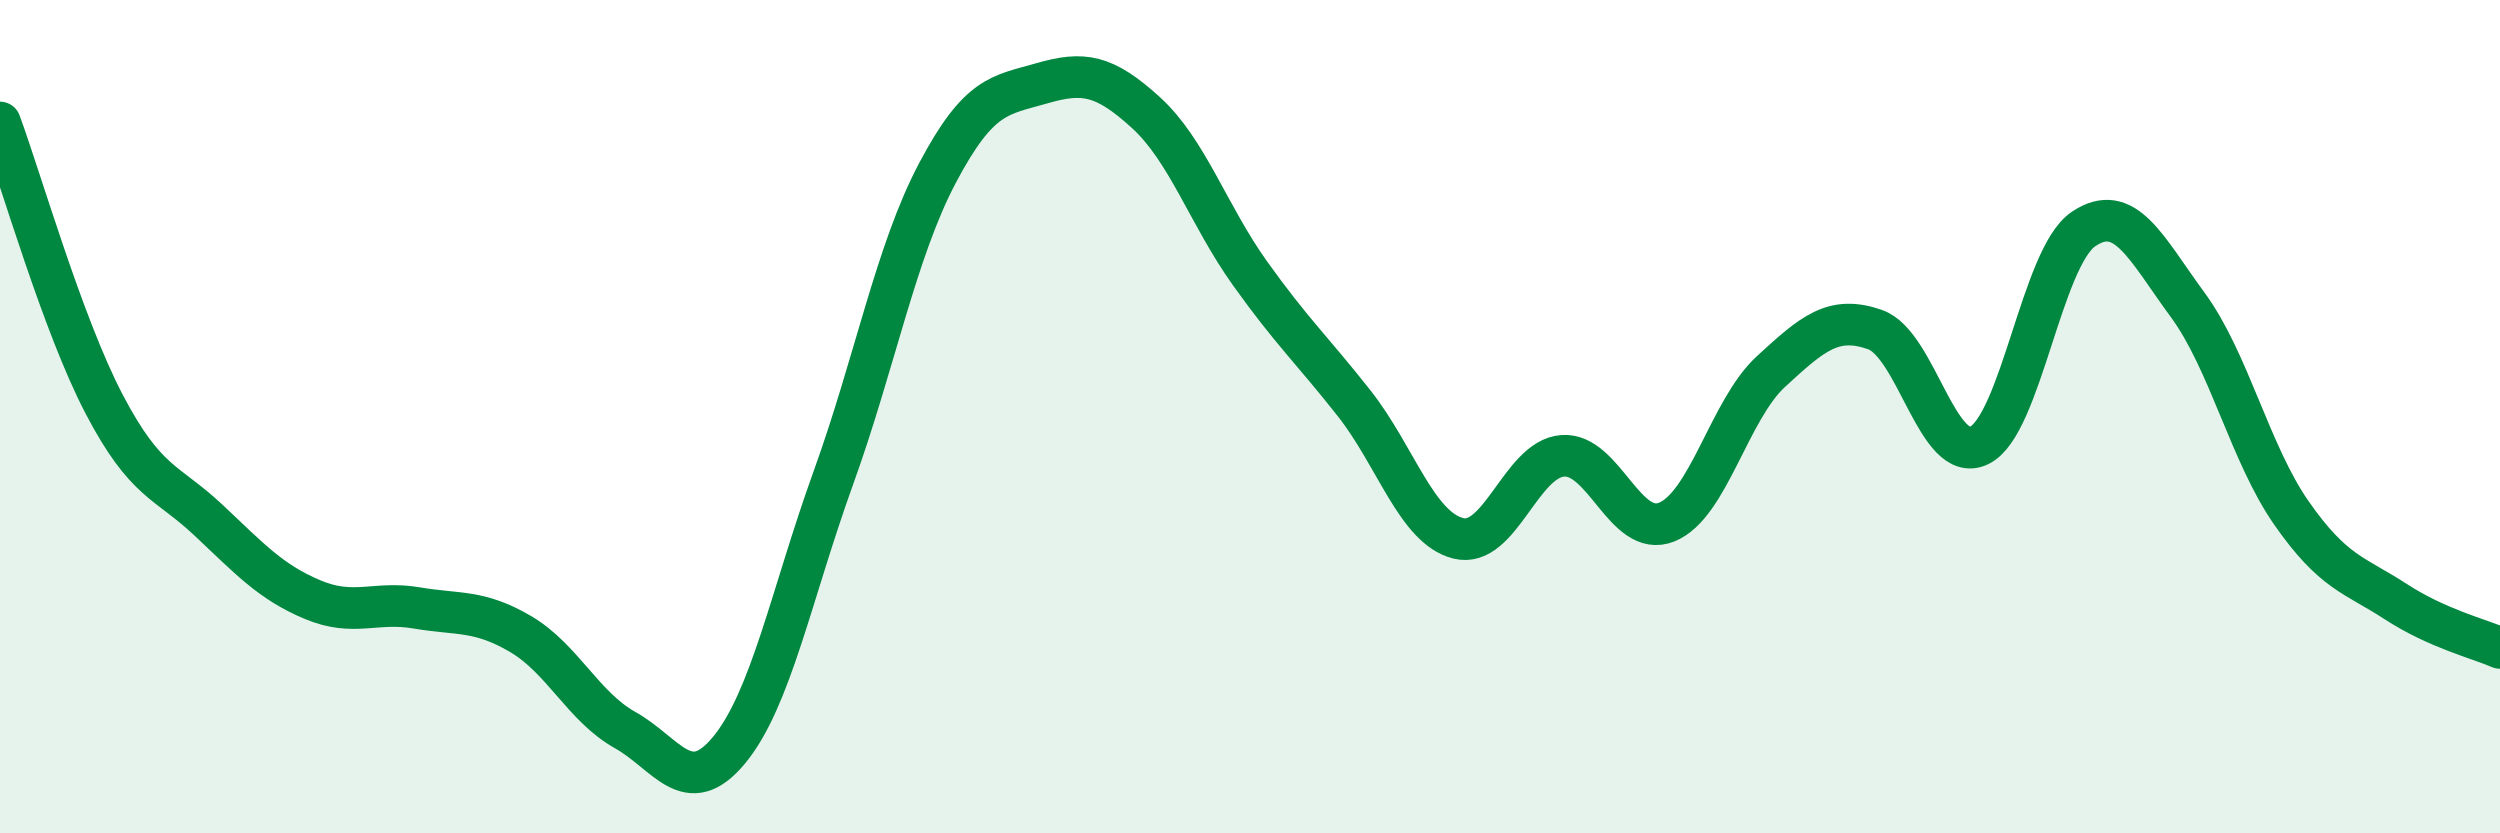
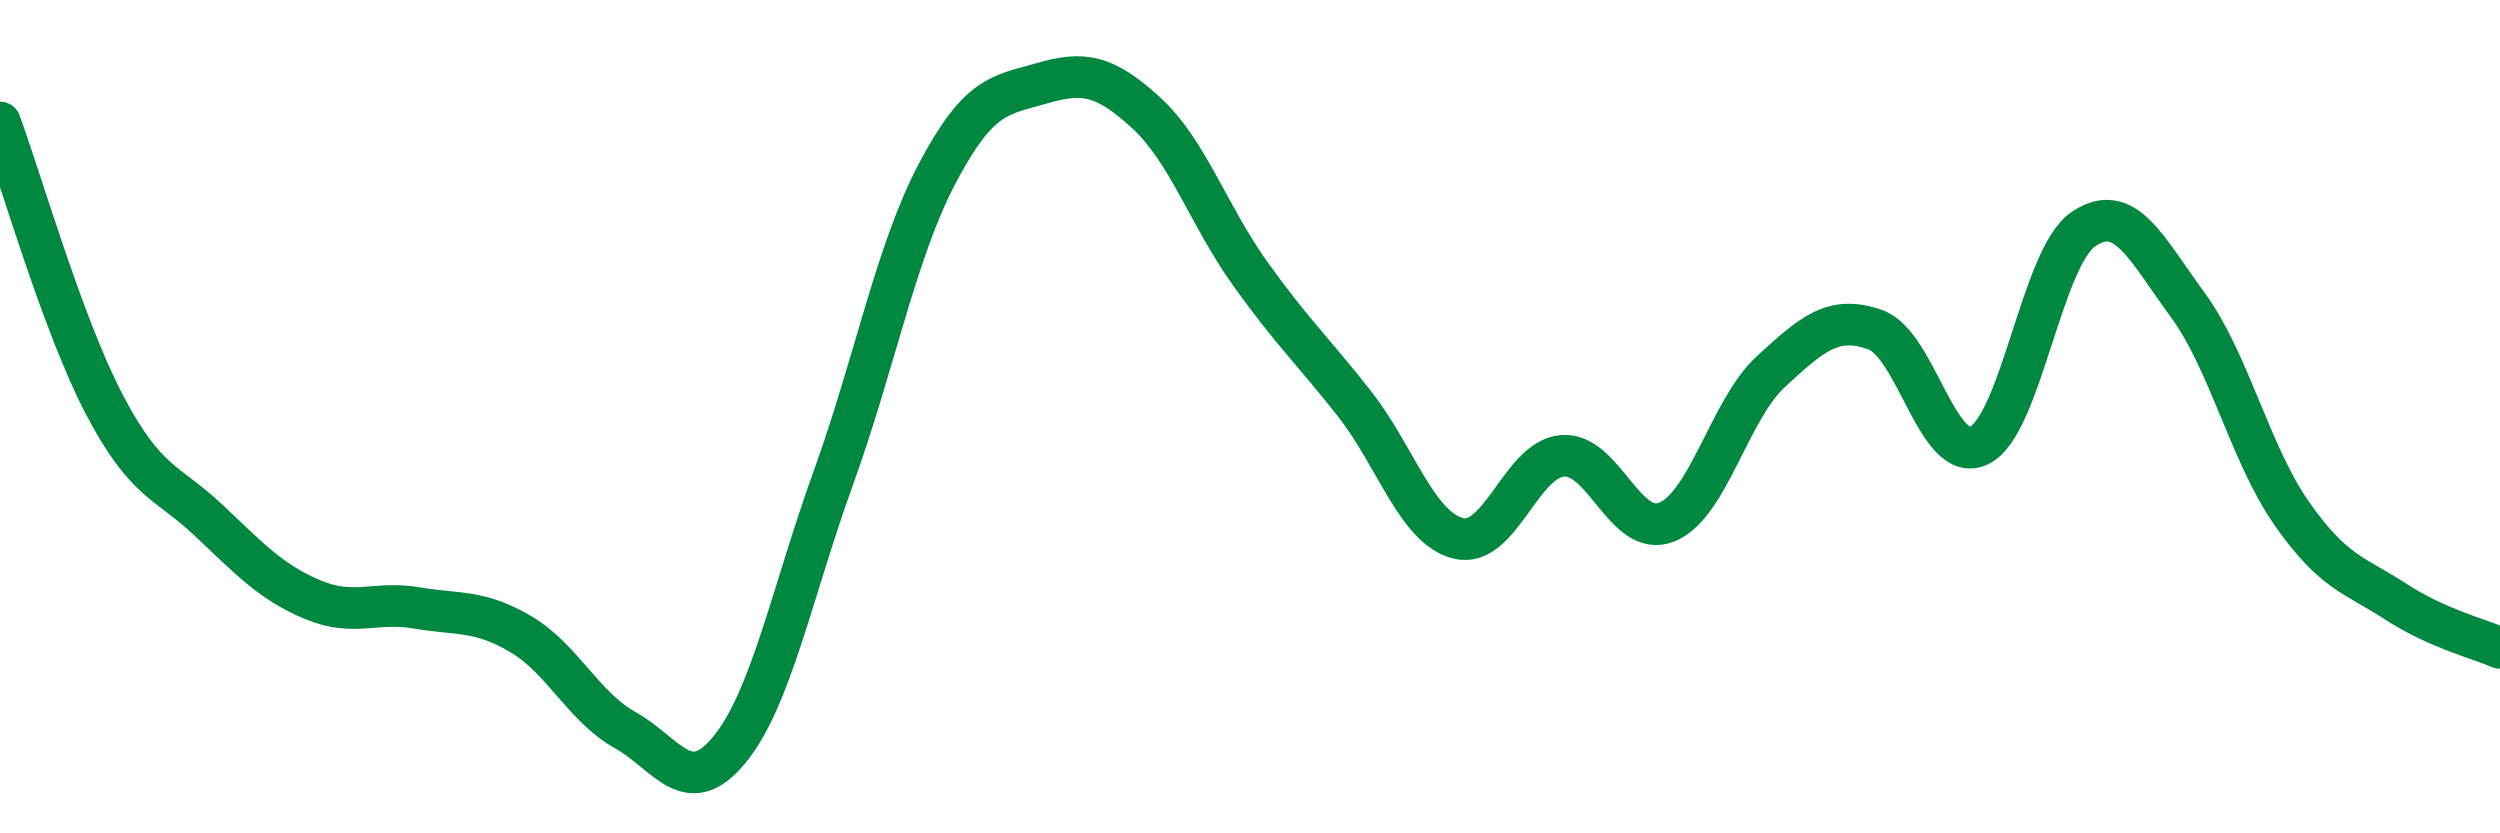
<svg xmlns="http://www.w3.org/2000/svg" width="60" height="20" viewBox="0 0 60 20">
-   <path d="M 0,2.94 C 0.5,4.29 1.5,7.79 2.5,9.7 C 3.5,11.61 4,11.54 5,12.48 C 6,13.42 6.5,13.97 7.5,14.39 C 8.5,14.81 9,14.42 10,14.59 C 11,14.76 11.5,14.63 12.5,15.22 C 13.5,15.81 14,16.96 15,17.52 C 16,18.08 16.5,19.21 17.5,18 C 18.5,16.79 19,14.24 20,11.47 C 21,8.7 21.5,6.04 22.5,4.15 C 23.5,2.26 24,2.29 25,2 C 26,1.71 26.5,1.79 27.5,2.7 C 28.5,3.61 29,5.16 30,6.56 C 31,7.96 31.5,8.41 32.5,9.68 C 33.5,10.95 34,12.67 35,12.92 C 36,13.17 36.5,11.02 37.5,10.94 C 38.5,10.86 39,12.93 40,12.53 C 41,12.13 41.5,9.84 42.5,8.92 C 43.5,8 44,7.56 45,7.91 C 46,8.26 46.5,11.17 47.5,10.69 C 48.5,10.21 49,6.18 50,5.5 C 51,4.82 51.5,5.95 52.5,7.31 C 53.5,8.67 54,10.89 55,12.32 C 56,13.75 56.5,13.79 57.5,14.44 C 58.5,15.09 59.5,15.33 60,15.55L60 20L0 20Z" fill="#008740" opacity="0.1" stroke-linecap="round" stroke-linejoin="round" />
  <path d="M 0,2.94 C 0.5,4.29 1.5,7.79 2.5,9.7 C 3.5,11.61 4,11.54 5,12.48 C 6,13.42 6.5,13.97 7.5,14.39 C 8.5,14.81 9,14.42 10,14.59 C 11,14.76 11.5,14.63 12.5,15.22 C 13.5,15.81 14,16.96 15,17.52 C 16,18.08 16.5,19.21 17.5,18 C 18.5,16.79 19,14.24 20,11.47 C 21,8.7 21.5,6.04 22.5,4.15 C 23.5,2.26 24,2.29 25,2 C 26,1.71 26.5,1.79 27.5,2.7 C 28.5,3.61 29,5.16 30,6.56 C 31,7.96 31.5,8.41 32.5,9.68 C 33.5,10.95 34,12.67 35,12.92 C 36,13.17 36.5,11.02 37.5,10.94 C 38.5,10.86 39,12.93 40,12.53 C 41,12.13 41.5,9.84 42.5,8.92 C 43.5,8 44,7.56 45,7.91 C 46,8.26 46.5,11.17 47.5,10.69 C 48.5,10.21 49,6.18 50,5.5 C 51,4.82 51.5,5.95 52.5,7.31 C 53.5,8.67 54,10.89 55,12.32 C 56,13.75 56.5,13.79 57.5,14.44 C 58.5,15.09 59.5,15.33 60,15.55" stroke="#008740" stroke-width="1" fill="none" stroke-linecap="round" stroke-linejoin="round" />
</svg>